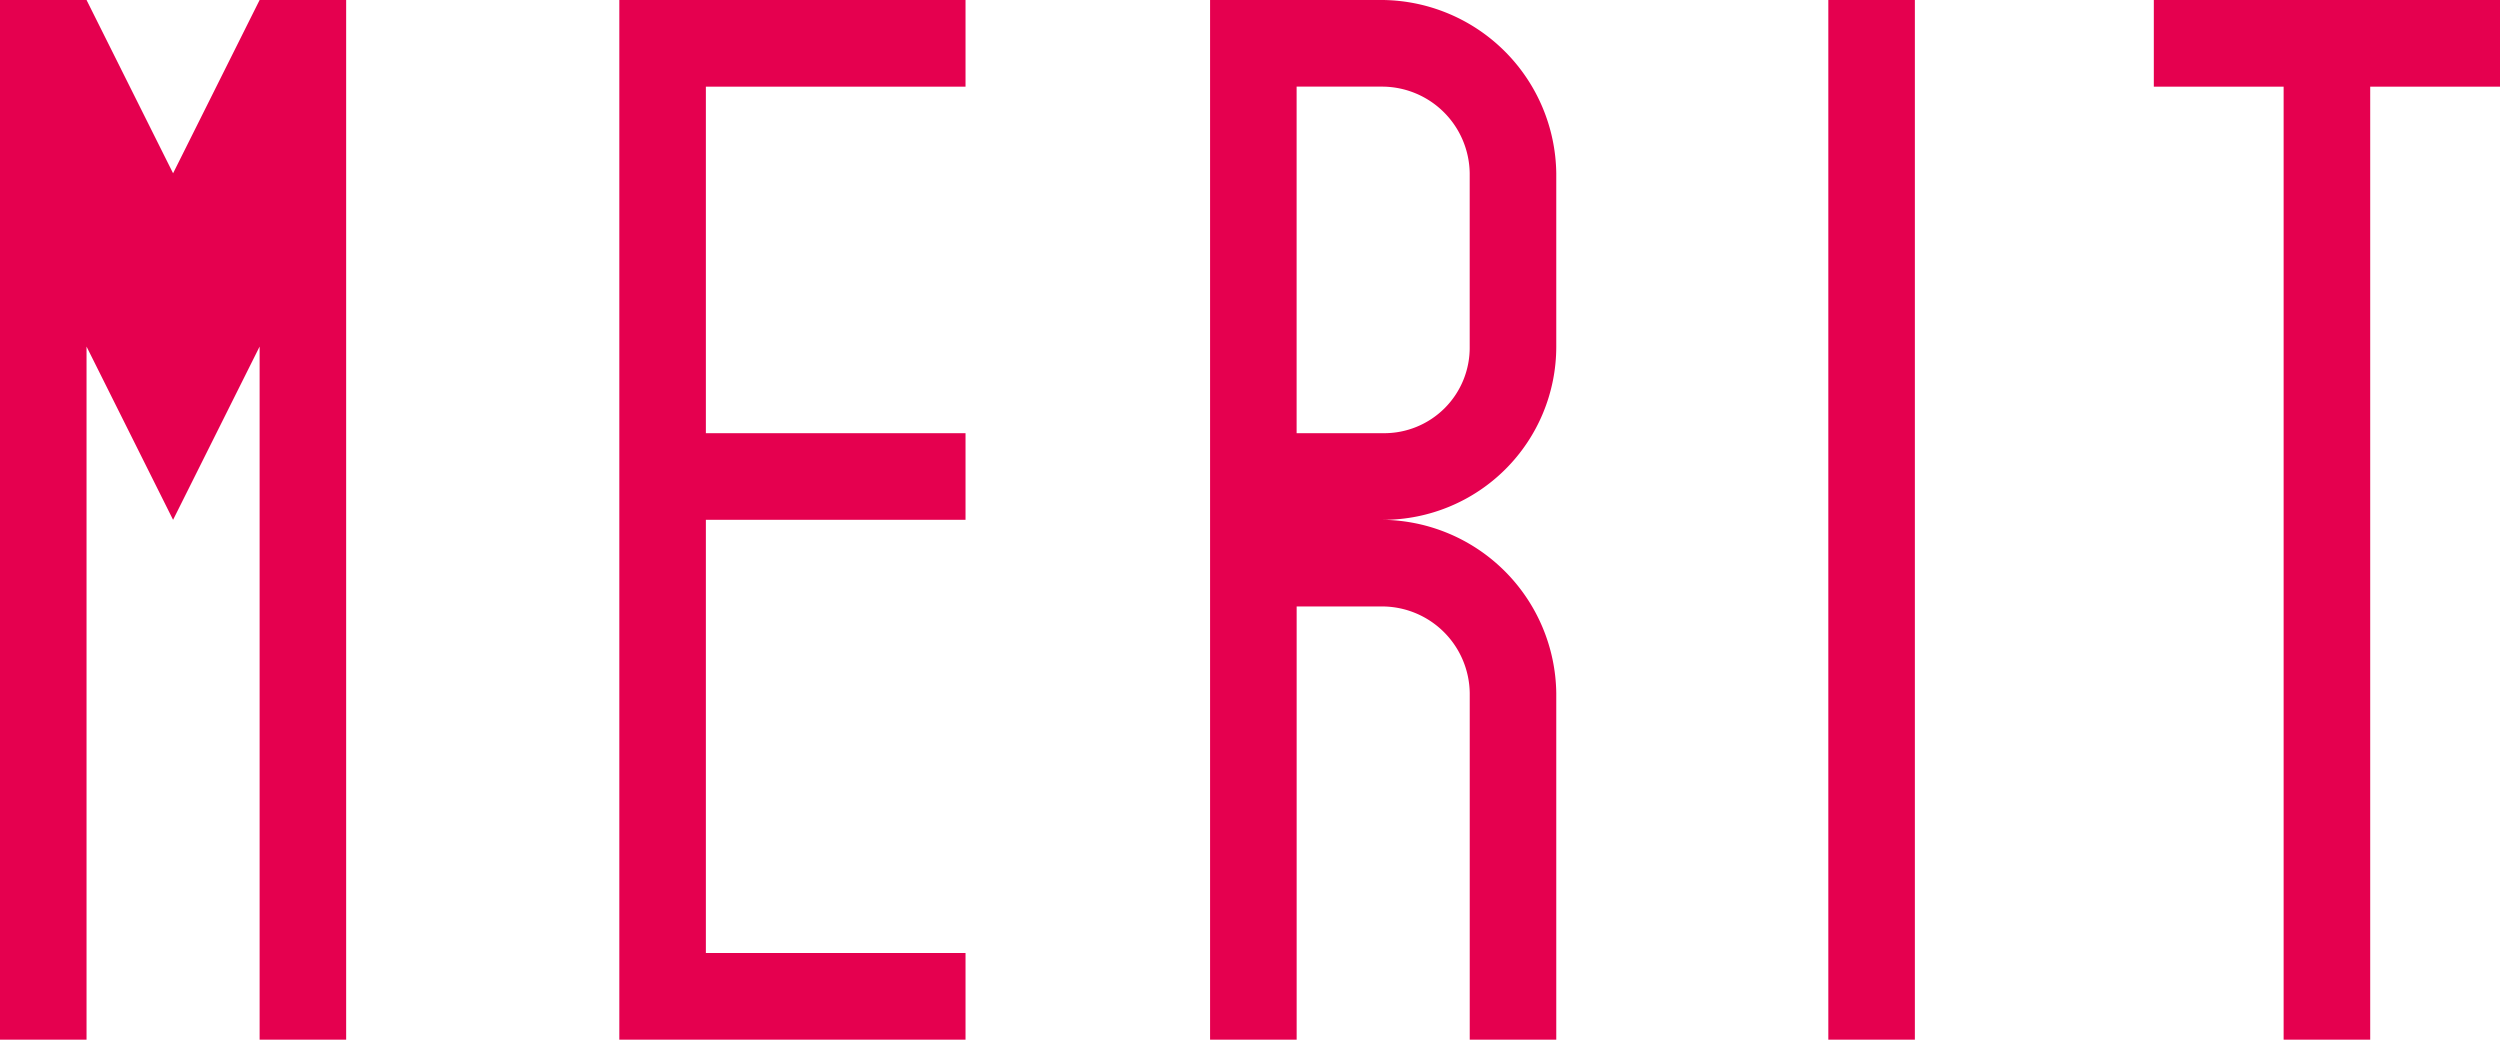
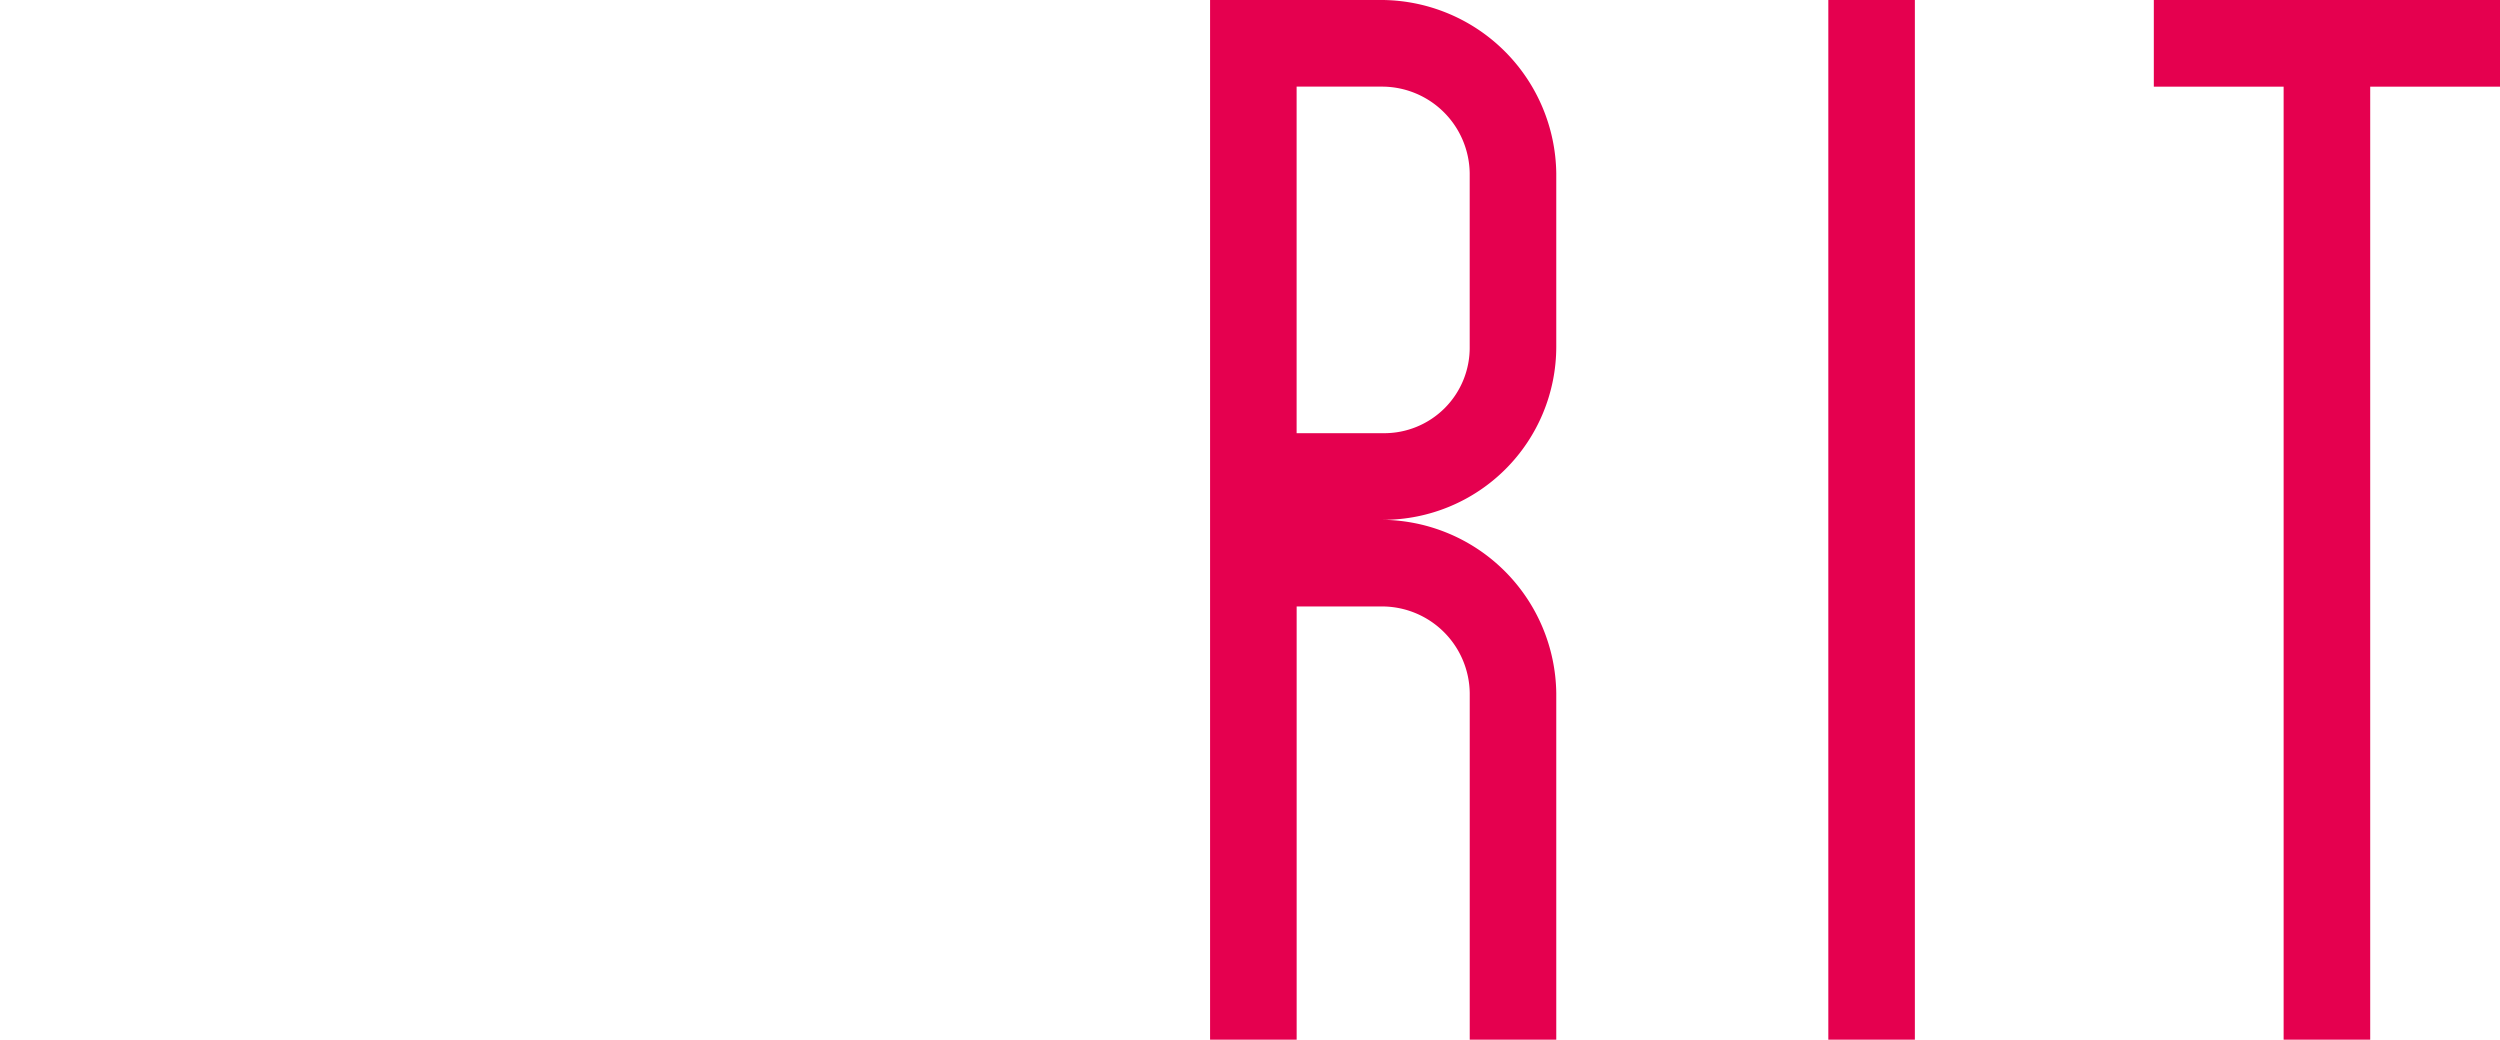
<svg xmlns="http://www.w3.org/2000/svg" width="416" height="173" viewBox="0 0 416 173">
  <g id="グループ_2864" data-name="グループ 2864" transform="translate(-2294.673 -691.081)">
-     <path id="パス_7502" data-name="パス 7502" d="M2294.673,864.081v-173h14.4l14.4,28.833,14.4-28.833h14.4v173h-14.4V748.749l-14.4,28.832-14.4-28.832V864.081Z" transform="translate(0 0)" fill="#e5004f" />
-     <path id="パス_7503" data-name="パス 7503" d="M2361.921,864.081v-173h57.609V705.5h-43.207v57.666h43.207V777.58h-43.207v72.084h43.207v14.417Z" transform="translate(35.807 0)" fill="#e5004f" />
    <path id="パス_7504" data-name="パス 7504" d="M2426.067,864.081v-173h28.8a29.218,29.218,0,0,1,28.806,28.833v28.835a28.821,28.821,0,0,1-28.806,28.832,29.221,29.221,0,0,1,28.806,28.833v57.668h-14.4V806.413a14.612,14.612,0,0,0-14.4-14.417h-14.4v72.084Zm28.8-100.917a14.225,14.225,0,0,0,14.4-14.415V719.914a14.609,14.609,0,0,0-14.4-14.417h-14.4v57.666Z" transform="translate(69.963 0)" fill="#e5004f" />
    <path id="パス_7505" data-name="パス 7505" d="M2493.225,864.081v-173h14.4v173Z" transform="translate(105.681 0)" fill="#e5004f" />
    <path id="パス_7506" data-name="パス 7506" d="M2550.142,864.081V705.5h-21.6V691.081h57.607V705.5h-21.6V864.081Z" transform="translate(124.527 0)" fill="#e5004f" />
  </g>
</svg>